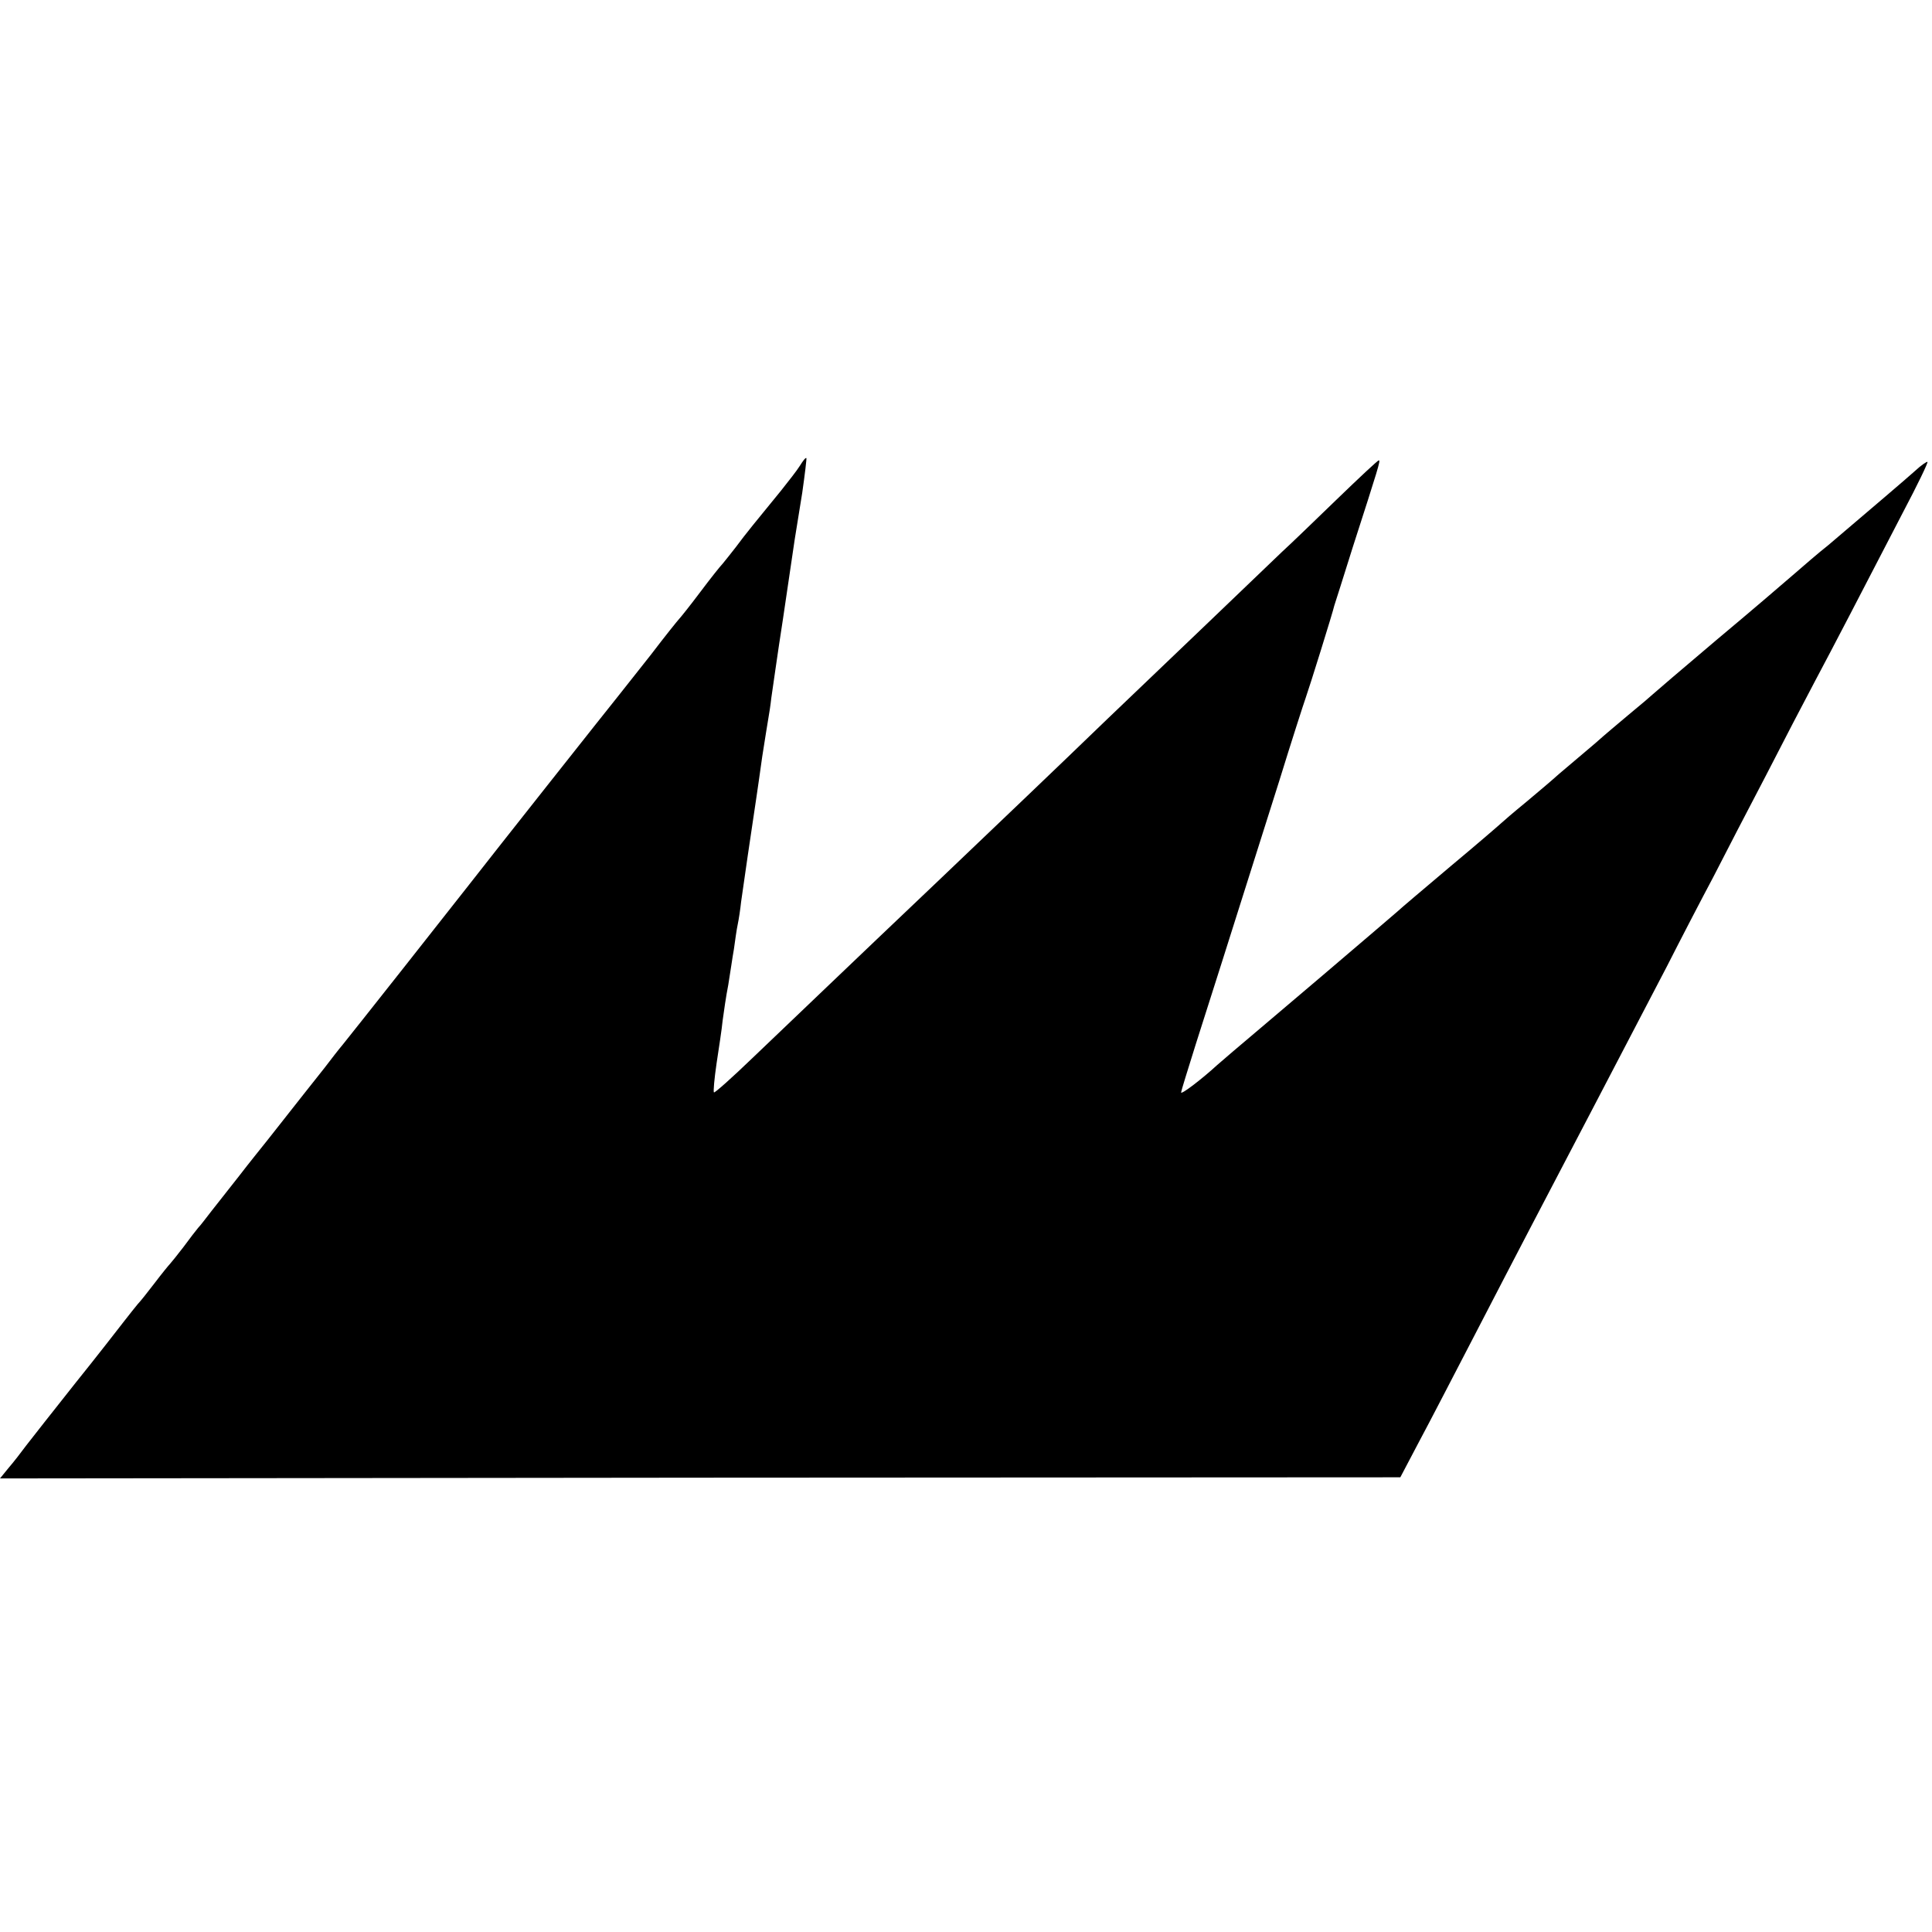
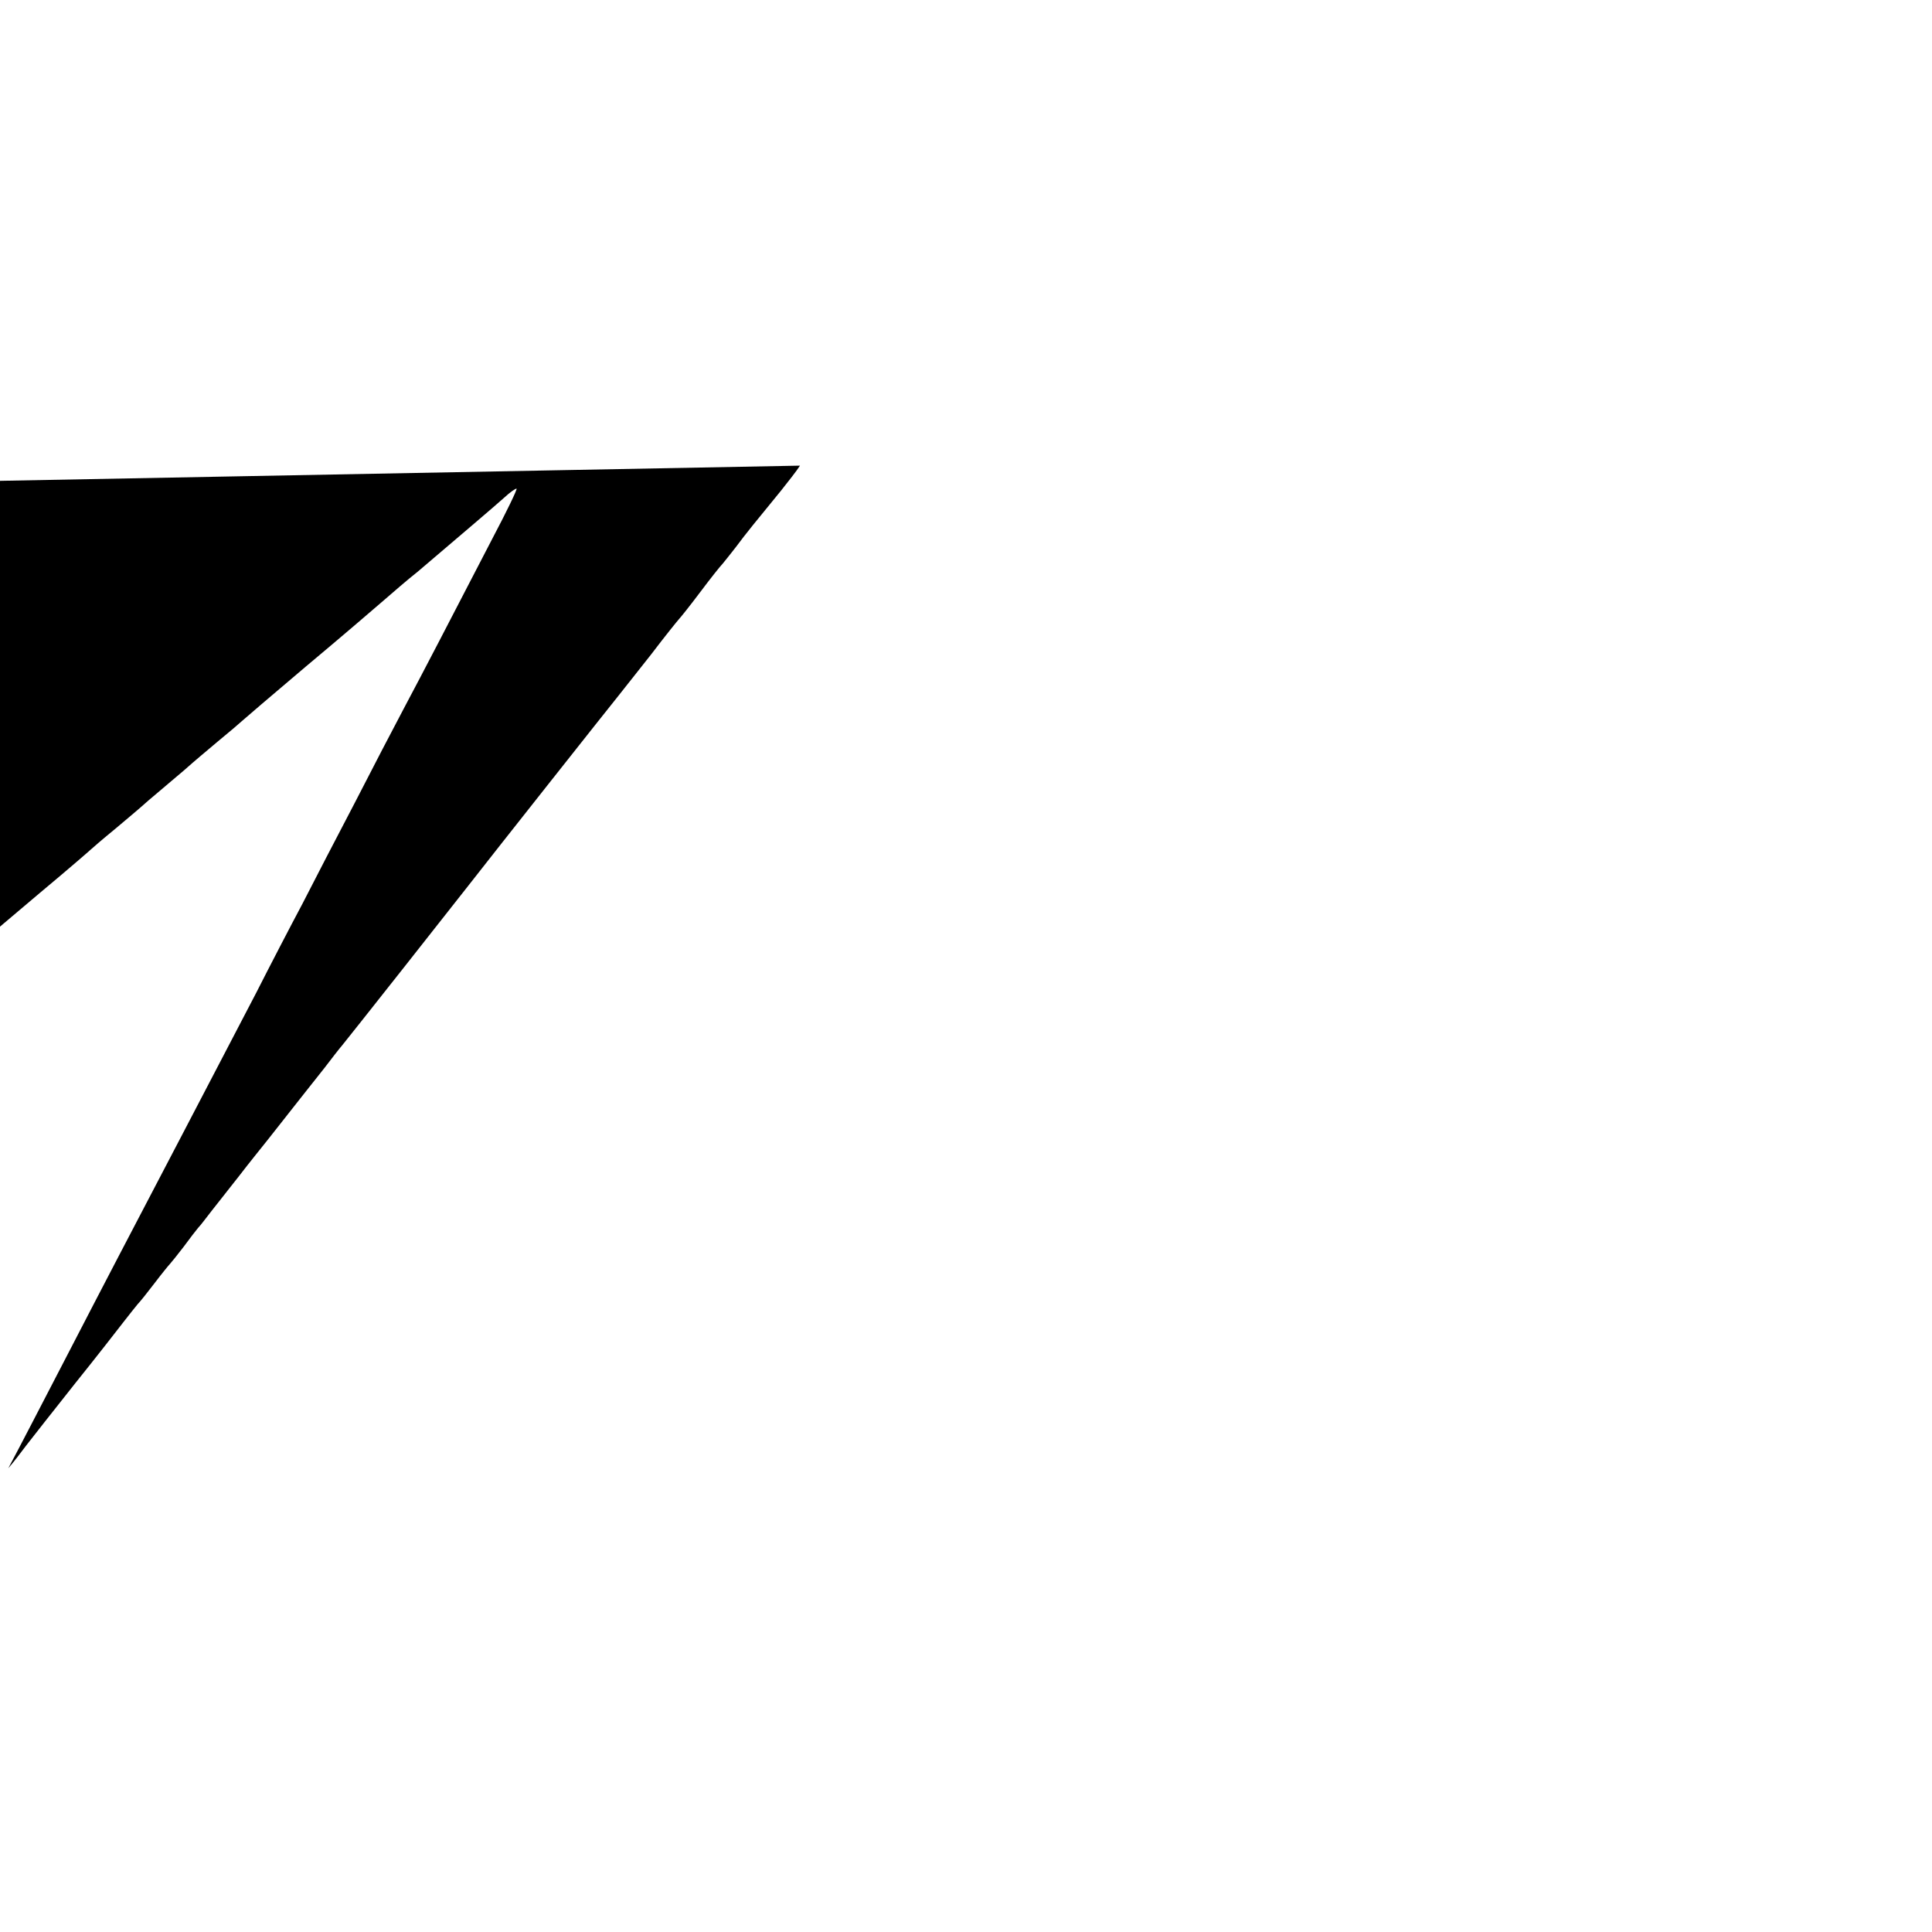
<svg xmlns="http://www.w3.org/2000/svg" version="1.0" width="512pt" height="512pt" viewBox="0 0 512 512" preserveAspectRatio="xMidYMid meet">
  <g transform="translate(0,512) scale(0.1,-0.1)" fill="#000000" stroke="none">
-     <path d="M2120 3886 c-8 -13 -31 -42 -50 -66 -63 -77 -95 -116 -120 -150 -14 -18 -30 -38 -35 -44 -6 -6 -33 -40 -60 -76 -27 -36 -52 -67 -55 -70 -3 -3 -37 -45 -75 -95 -39 -49 -78 -99 -87 -110 -14 -17 -333 -420 -396 -501 -31 -40 -320 -406 -335 -424 -7 -8 -28 -35 -47 -60 -32 -40 -68 -86 -150 -190 -15 -19 -50 -62 -76 -96 -27 -34 -60 -76 -74 -94 -14 -18 -29 -38 -35 -44 -5 -6 -23 -29 -39 -51 -17 -22 -33 -42 -36 -45 -3 -3 -21 -25 -40 -50 -19 -25 -39 -50 -45 -56 -5 -6 -21 -26 -35 -44 -14 -18 -72 -93 -130 -165 -58 -73 -116 -147 -130 -165 -14 -19 -35 -46 -48 -61 l-22 -27 1856 2 1855 1 50 95 c28 52 93 178 146 280 53 102 119 230 148 285 142 271 185 354 363 695 35 69 90 175 122 235 31 61 94 182 140 270 45 88 104 201 130 250 49 92 117 223 234 449 37 70 66 130 64 132 -2 1 -17 -9 -33 -24 -28 -25 -108 -93 -229 -196 -28 -22 -68 -57 -90 -76 -23 -20 -115 -99 -206 -175 -91 -77 -167 -142 -170 -145 -3 -3 -32 -28 -65 -55 -33 -28 -62 -52 -65 -55 -3 -3 -34 -30 -70 -60 -36 -30 -67 -57 -70 -60 -3 -3 -32 -27 -65 -55 -33 -27 -62 -52 -65 -55 -3 -3 -63 -55 -135 -115 -71 -60 -135 -114 -141 -120 -6 -5 -37 -32 -70 -60 -32 -27 -90 -77 -129 -110 -39 -33 -113 -96 -165 -140 -52 -44 -104 -88 -115 -98 -38 -35 -95 -79 -95 -72 0 3 18 61 39 128 37 115 77 242 221 697 33 107 65 206 70 220 10 28 73 230 76 245 2 6 24 75 49 155 68 211 74 230 69 230 -3 0 -53 -47 -112 -104 -59 -57 -123 -119 -143 -137 -33 -32 -353 -338 -464 -444 -146 -141 -268 -257 -444 -425 -107 -102 -240 -228 -295 -281 -56 -53 -146 -140 -201 -192 -55 -53 -101 -94 -103 -92 -2 2 1 36 7 77 6 40 14 91 16 113 3 22 9 65 15 95 5 30 11 73 15 95 3 22 7 51 10 65 3 14 7 41 9 60 4 30 29 201 41 280 2 14 9 61 15 105 7 44 14 89 16 100 2 11 6 36 8 55 3 19 16 114 31 210 14 96 28 191 31 210 3 19 12 75 20 124 7 49 12 91 11 92 -2 2 -9 -7 -17 -20z" />
+     <path d="M2120 3886 c-8 -13 -31 -42 -50 -66 -63 -77 -95 -116 -120 -150 -14 -18 -30 -38 -35 -44 -6 -6 -33 -40 -60 -76 -27 -36 -52 -67 -55 -70 -3 -3 -37 -45 -75 -95 -39 -49 -78 -99 -87 -110 -14 -17 -333 -420 -396 -501 -31 -40 -320 -406 -335 -424 -7 -8 -28 -35 -47 -60 -32 -40 -68 -86 -150 -190 -15 -19 -50 -62 -76 -96 -27 -34 -60 -76 -74 -94 -14 -18 -29 -38 -35 -44 -5 -6 -23 -29 -39 -51 -17 -22 -33 -42 -36 -45 -3 -3 -21 -25 -40 -50 -19 -25 -39 -50 -45 -56 -5 -6 -21 -26 -35 -44 -14 -18 -72 -93 -130 -165 -58 -73 -116 -147 -130 -165 -14 -19 -35 -46 -48 -61 c28 52 93 178 146 280 53 102 119 230 148 285 142 271 185 354 363 695 35 69 90 175 122 235 31 61 94 182 140 270 45 88 104 201 130 250 49 92 117 223 234 449 37 70 66 130 64 132 -2 1 -17 -9 -33 -24 -28 -25 -108 -93 -229 -196 -28 -22 -68 -57 -90 -76 -23 -20 -115 -99 -206 -175 -91 -77 -167 -142 -170 -145 -3 -3 -32 -28 -65 -55 -33 -28 -62 -52 -65 -55 -3 -3 -34 -30 -70 -60 -36 -30 -67 -57 -70 -60 -3 -3 -32 -27 -65 -55 -33 -27 -62 -52 -65 -55 -3 -3 -63 -55 -135 -115 -71 -60 -135 -114 -141 -120 -6 -5 -37 -32 -70 -60 -32 -27 -90 -77 -129 -110 -39 -33 -113 -96 -165 -140 -52 -44 -104 -88 -115 -98 -38 -35 -95 -79 -95 -72 0 3 18 61 39 128 37 115 77 242 221 697 33 107 65 206 70 220 10 28 73 230 76 245 2 6 24 75 49 155 68 211 74 230 69 230 -3 0 -53 -47 -112 -104 -59 -57 -123 -119 -143 -137 -33 -32 -353 -338 -464 -444 -146 -141 -268 -257 -444 -425 -107 -102 -240 -228 -295 -281 -56 -53 -146 -140 -201 -192 -55 -53 -101 -94 -103 -92 -2 2 1 36 7 77 6 40 14 91 16 113 3 22 9 65 15 95 5 30 11 73 15 95 3 22 7 51 10 65 3 14 7 41 9 60 4 30 29 201 41 280 2 14 9 61 15 105 7 44 14 89 16 100 2 11 6 36 8 55 3 19 16 114 31 210 14 96 28 191 31 210 3 19 12 75 20 124 7 49 12 91 11 92 -2 2 -9 -7 -17 -20z" />
  </g>
</svg>